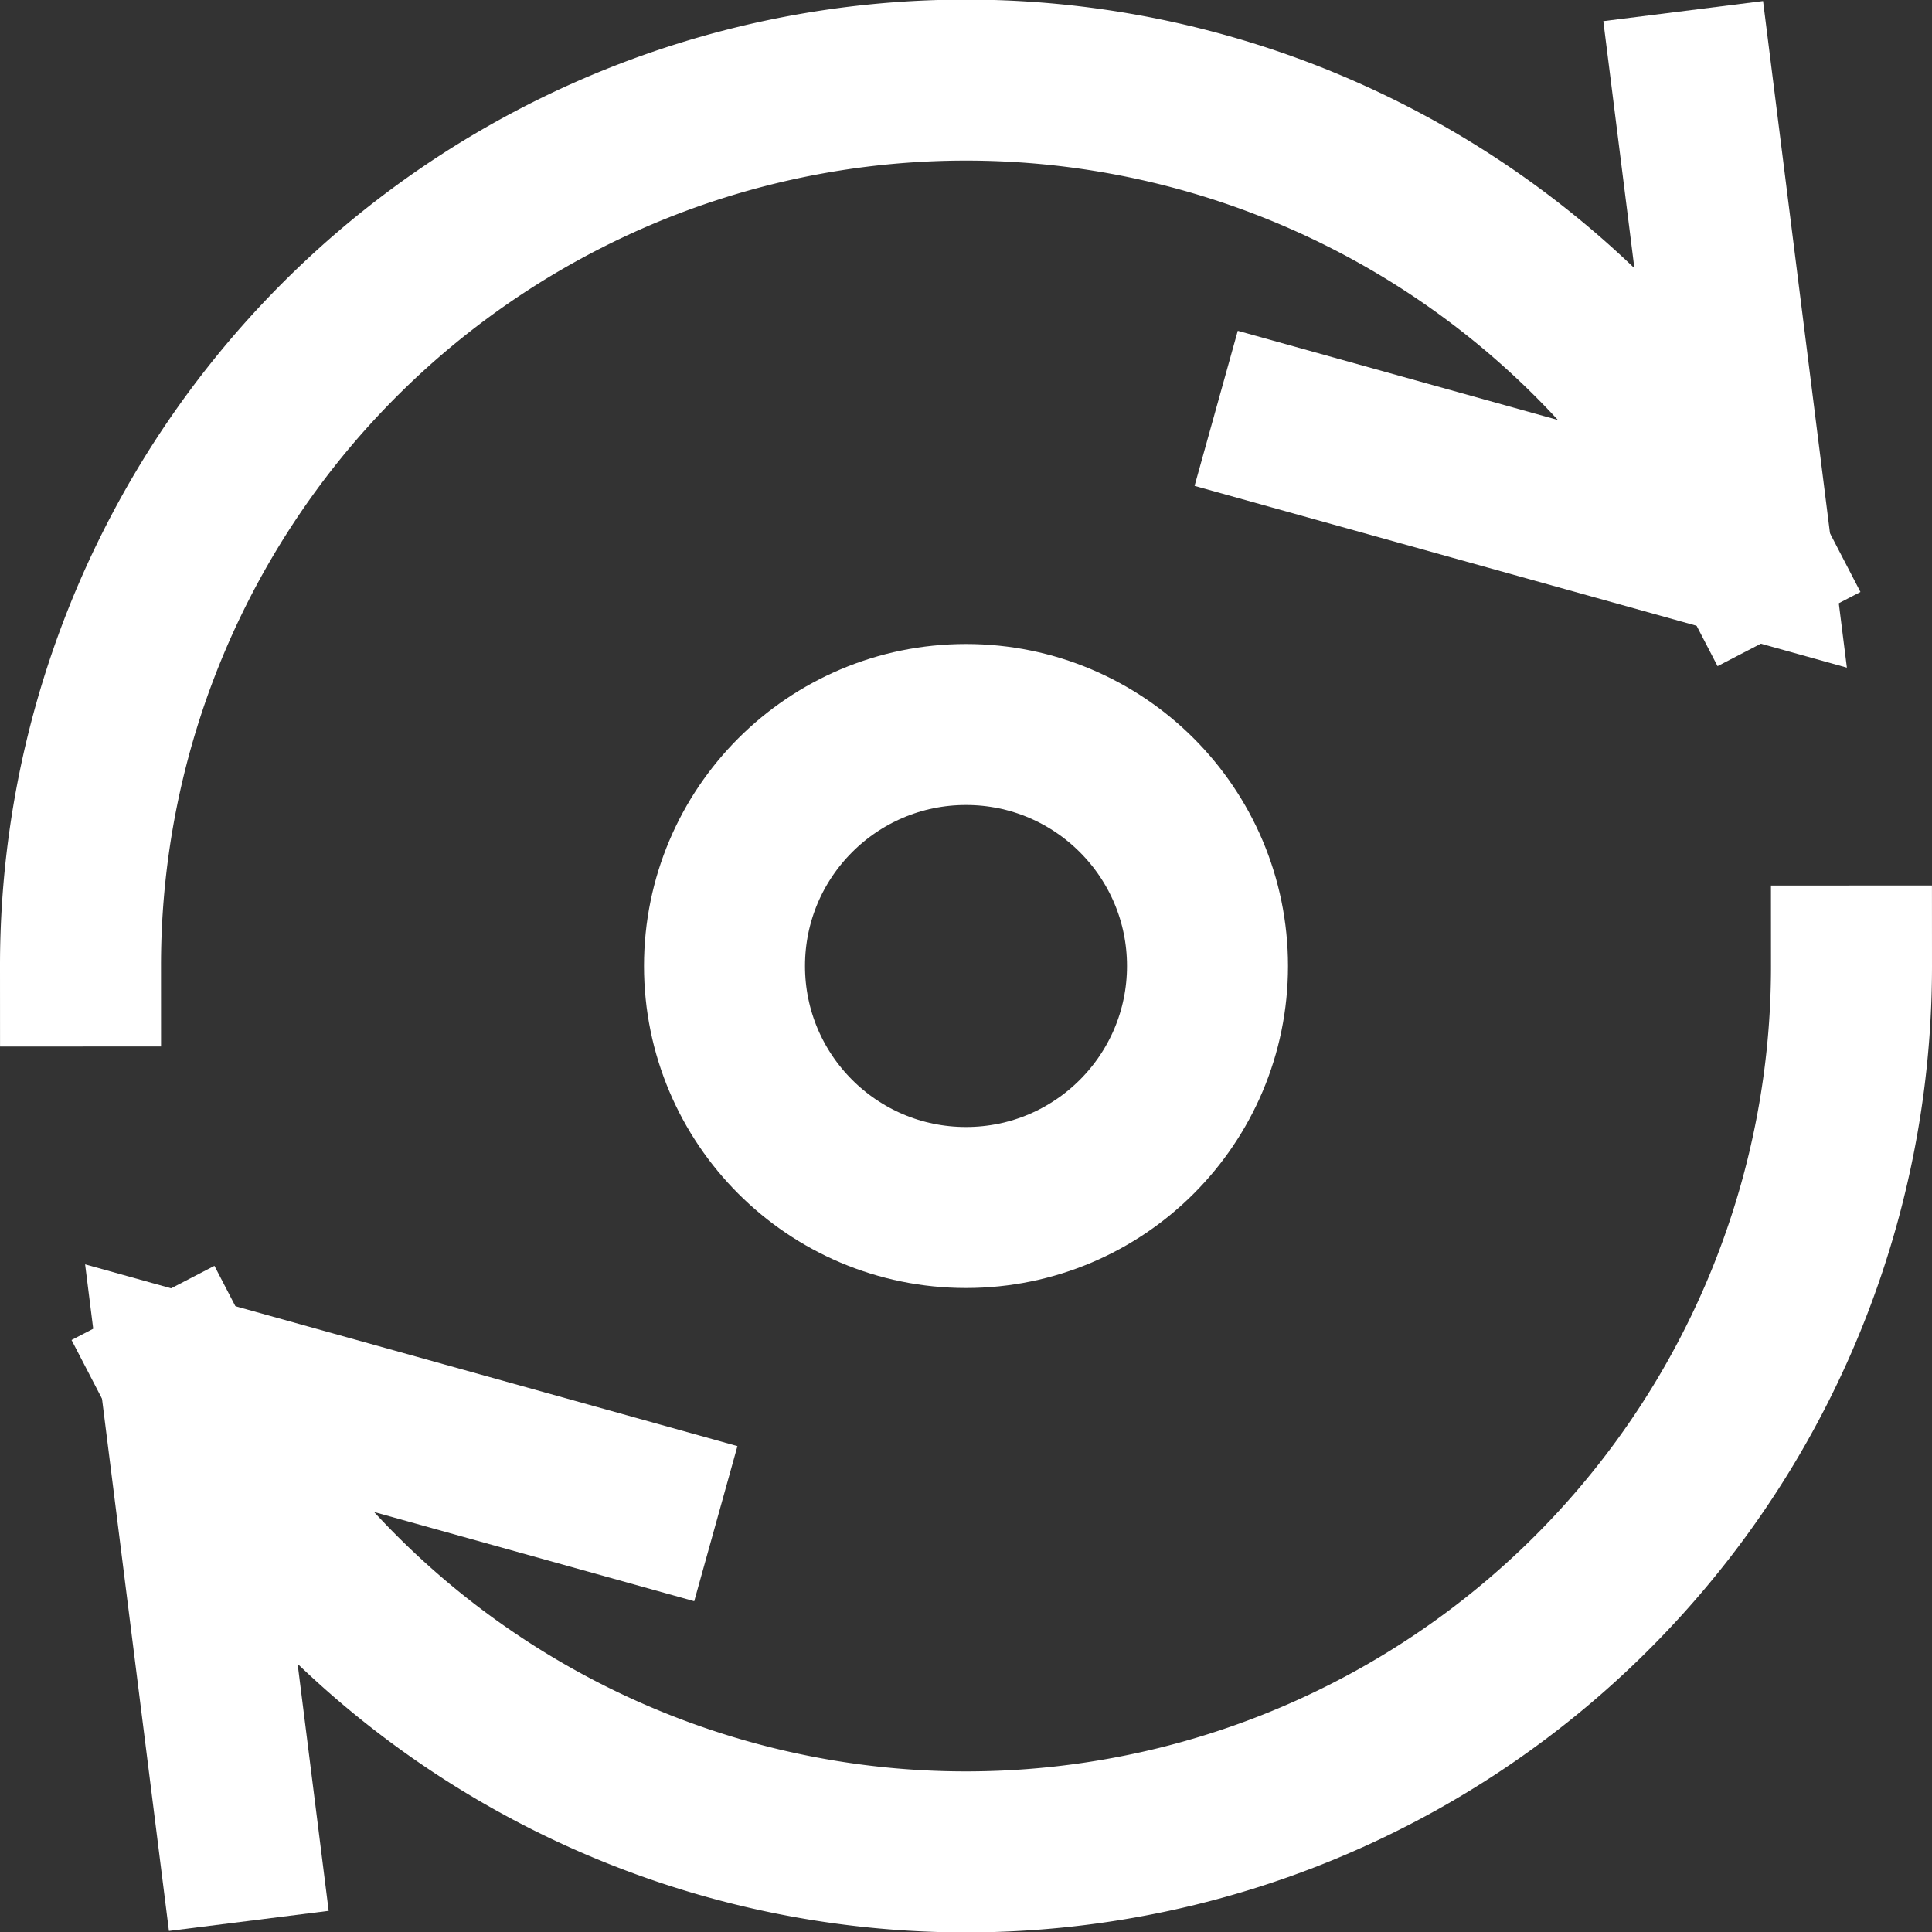
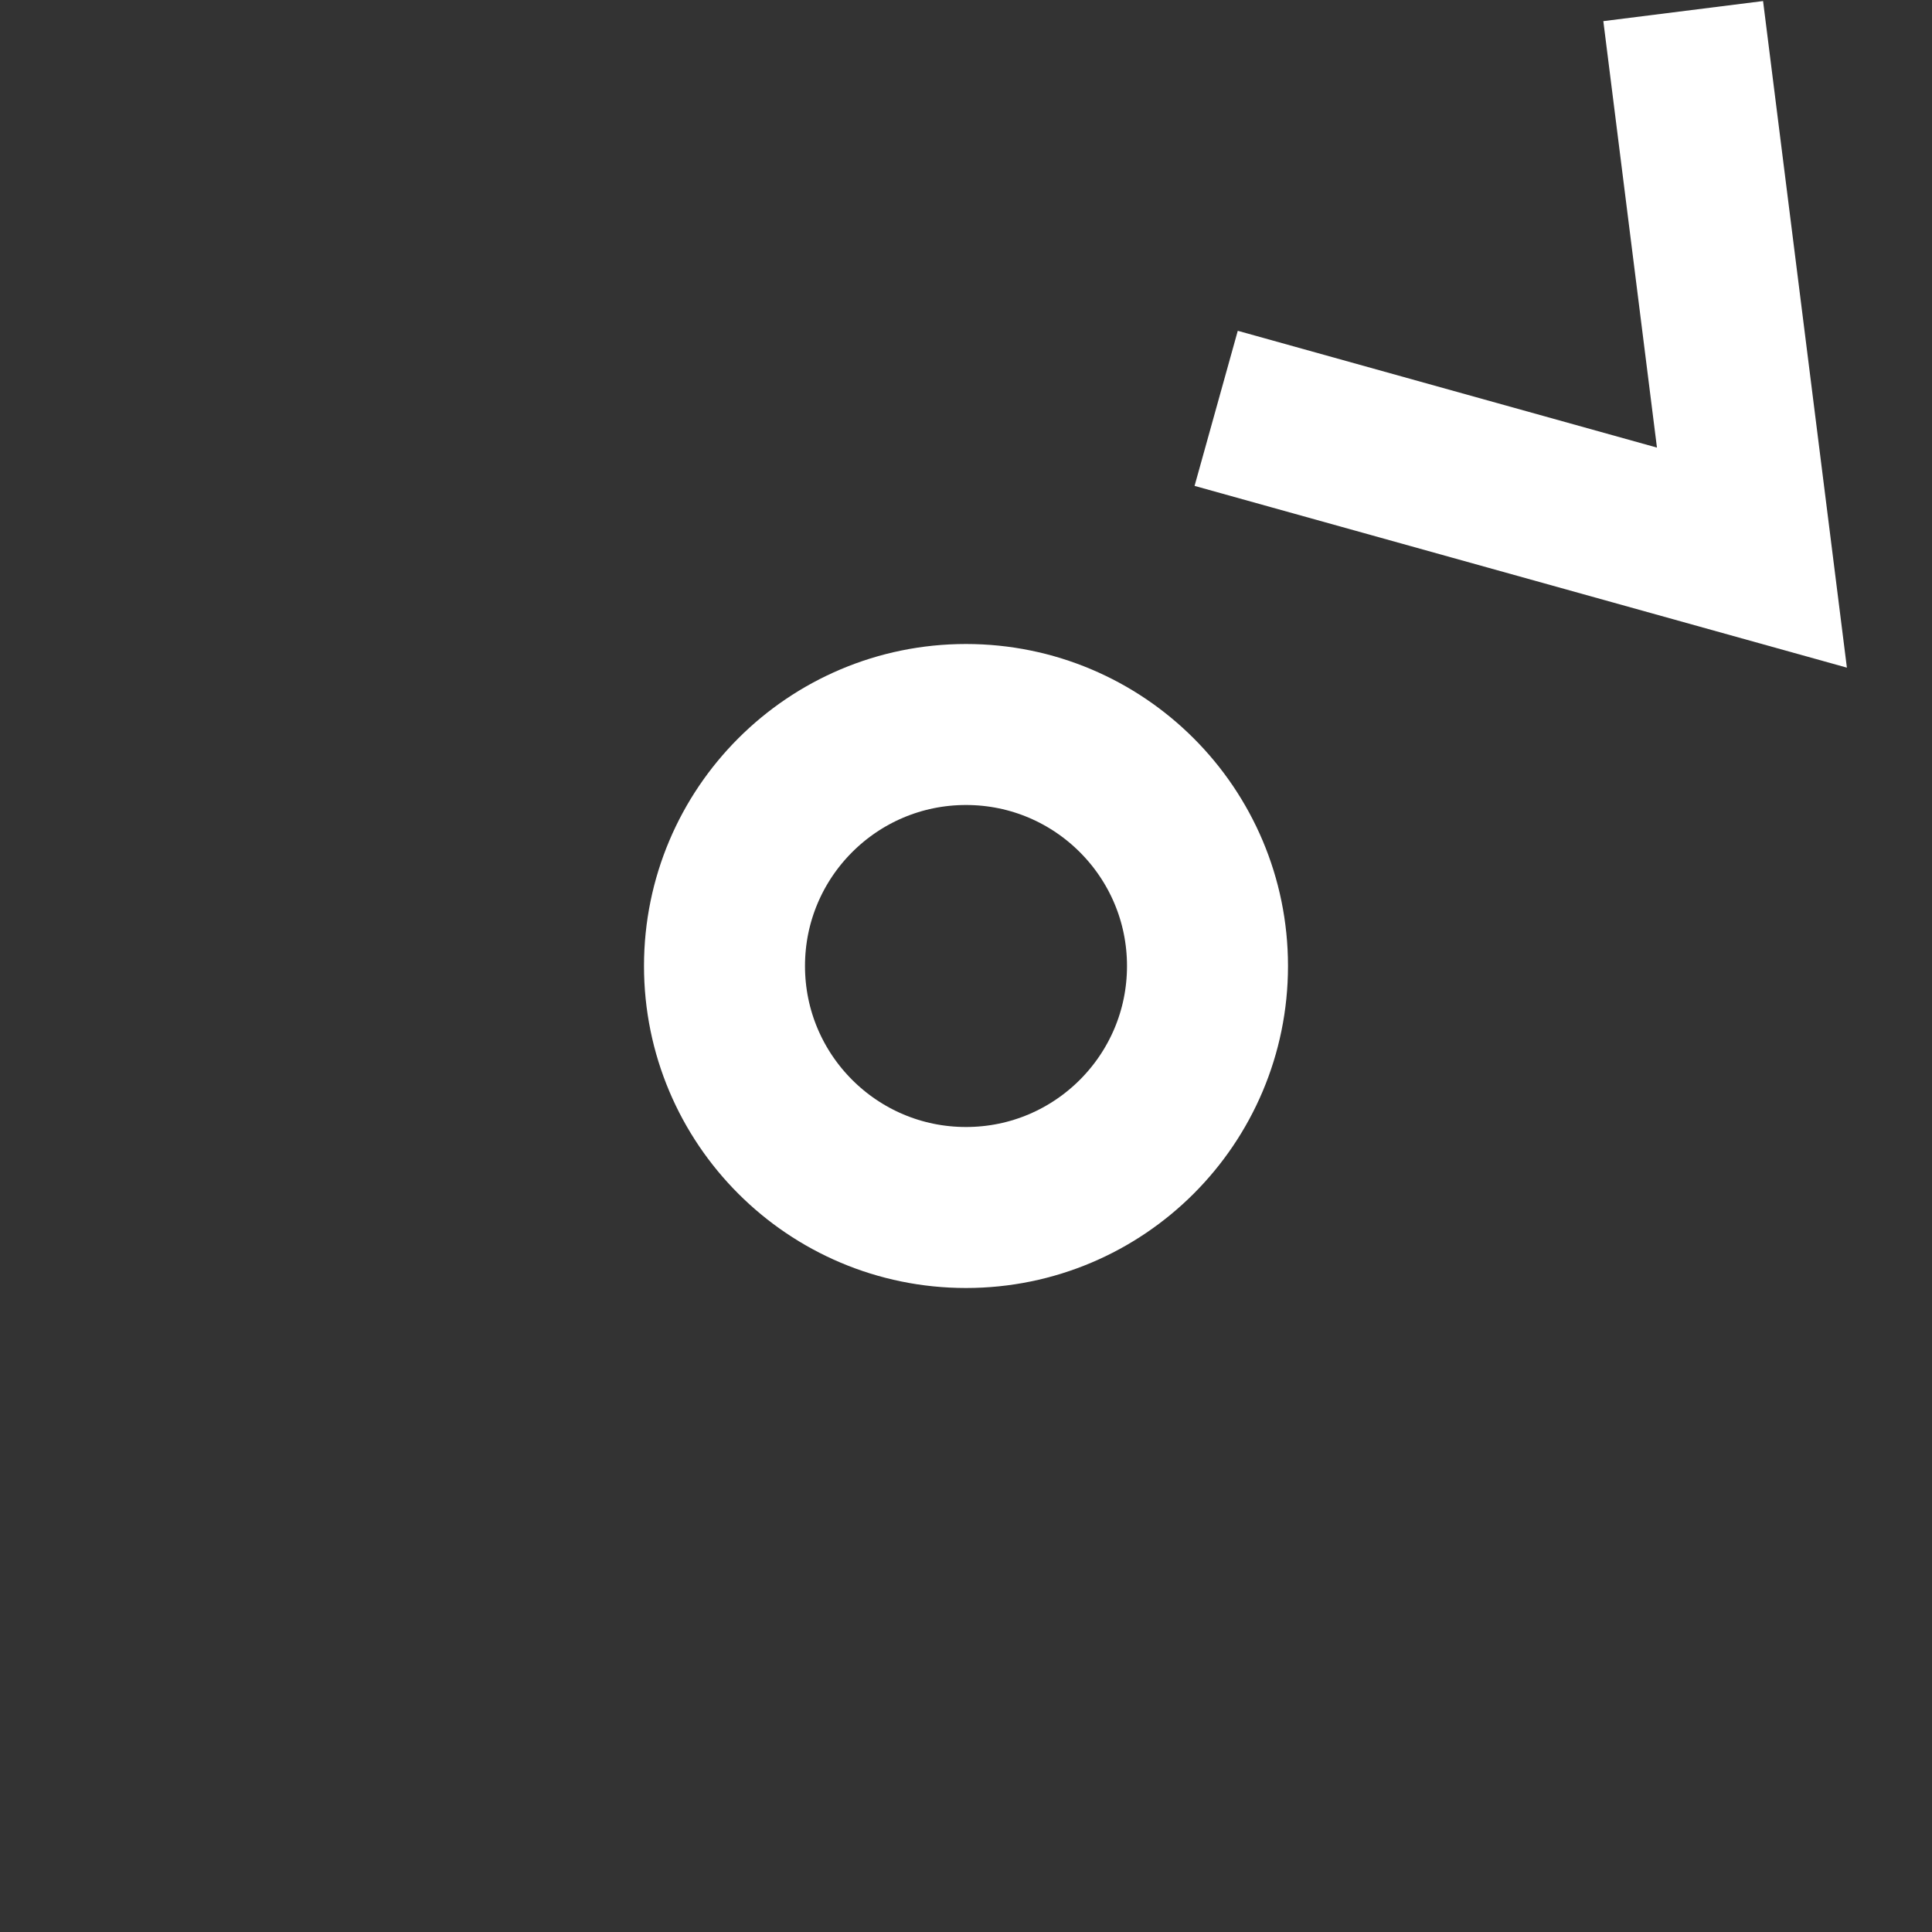
<svg xmlns="http://www.w3.org/2000/svg" width="24" height="24" viewBox="0 0 24 24">
  <rect x="0" y="0" width="24" height="24" fill="#333333" stroke="none" />
  <g class="nc-icon-wrapper" fill="#ffffff" stroke-linecap="square" stroke-linejoin="miter" stroke-miterlimit="10">
    <circle data-cap="butt" data-color="color-2" cx="12" cy="12" r="3" fill="none" stroke="#ffffff" stroke-width="2" stroke-linecap="butt" />
    <polyline points="16.071 5.341 21.763 6.927 21.034 1.13" fill="none" stroke="#ffffff" stroke-width="2" />
-     <path data-cap="butt" d="M1,12A11,11,0,0,1,21.763,6.927" fill="none" stroke="#ffffff" stroke-width="2" stroke-linecap="butt" />
-     <polyline points="7.929 18.659 2.237 17.073 2.966 22.87" fill="none" stroke="#ffffff" stroke-width="2" />
-     <path data-cap="butt" d="M23,12A11,11,0,0,1,2.237,17.073" fill="none" stroke="#ffffff" stroke-width="2" stroke-linecap="butt" />
  </g>
</svg>